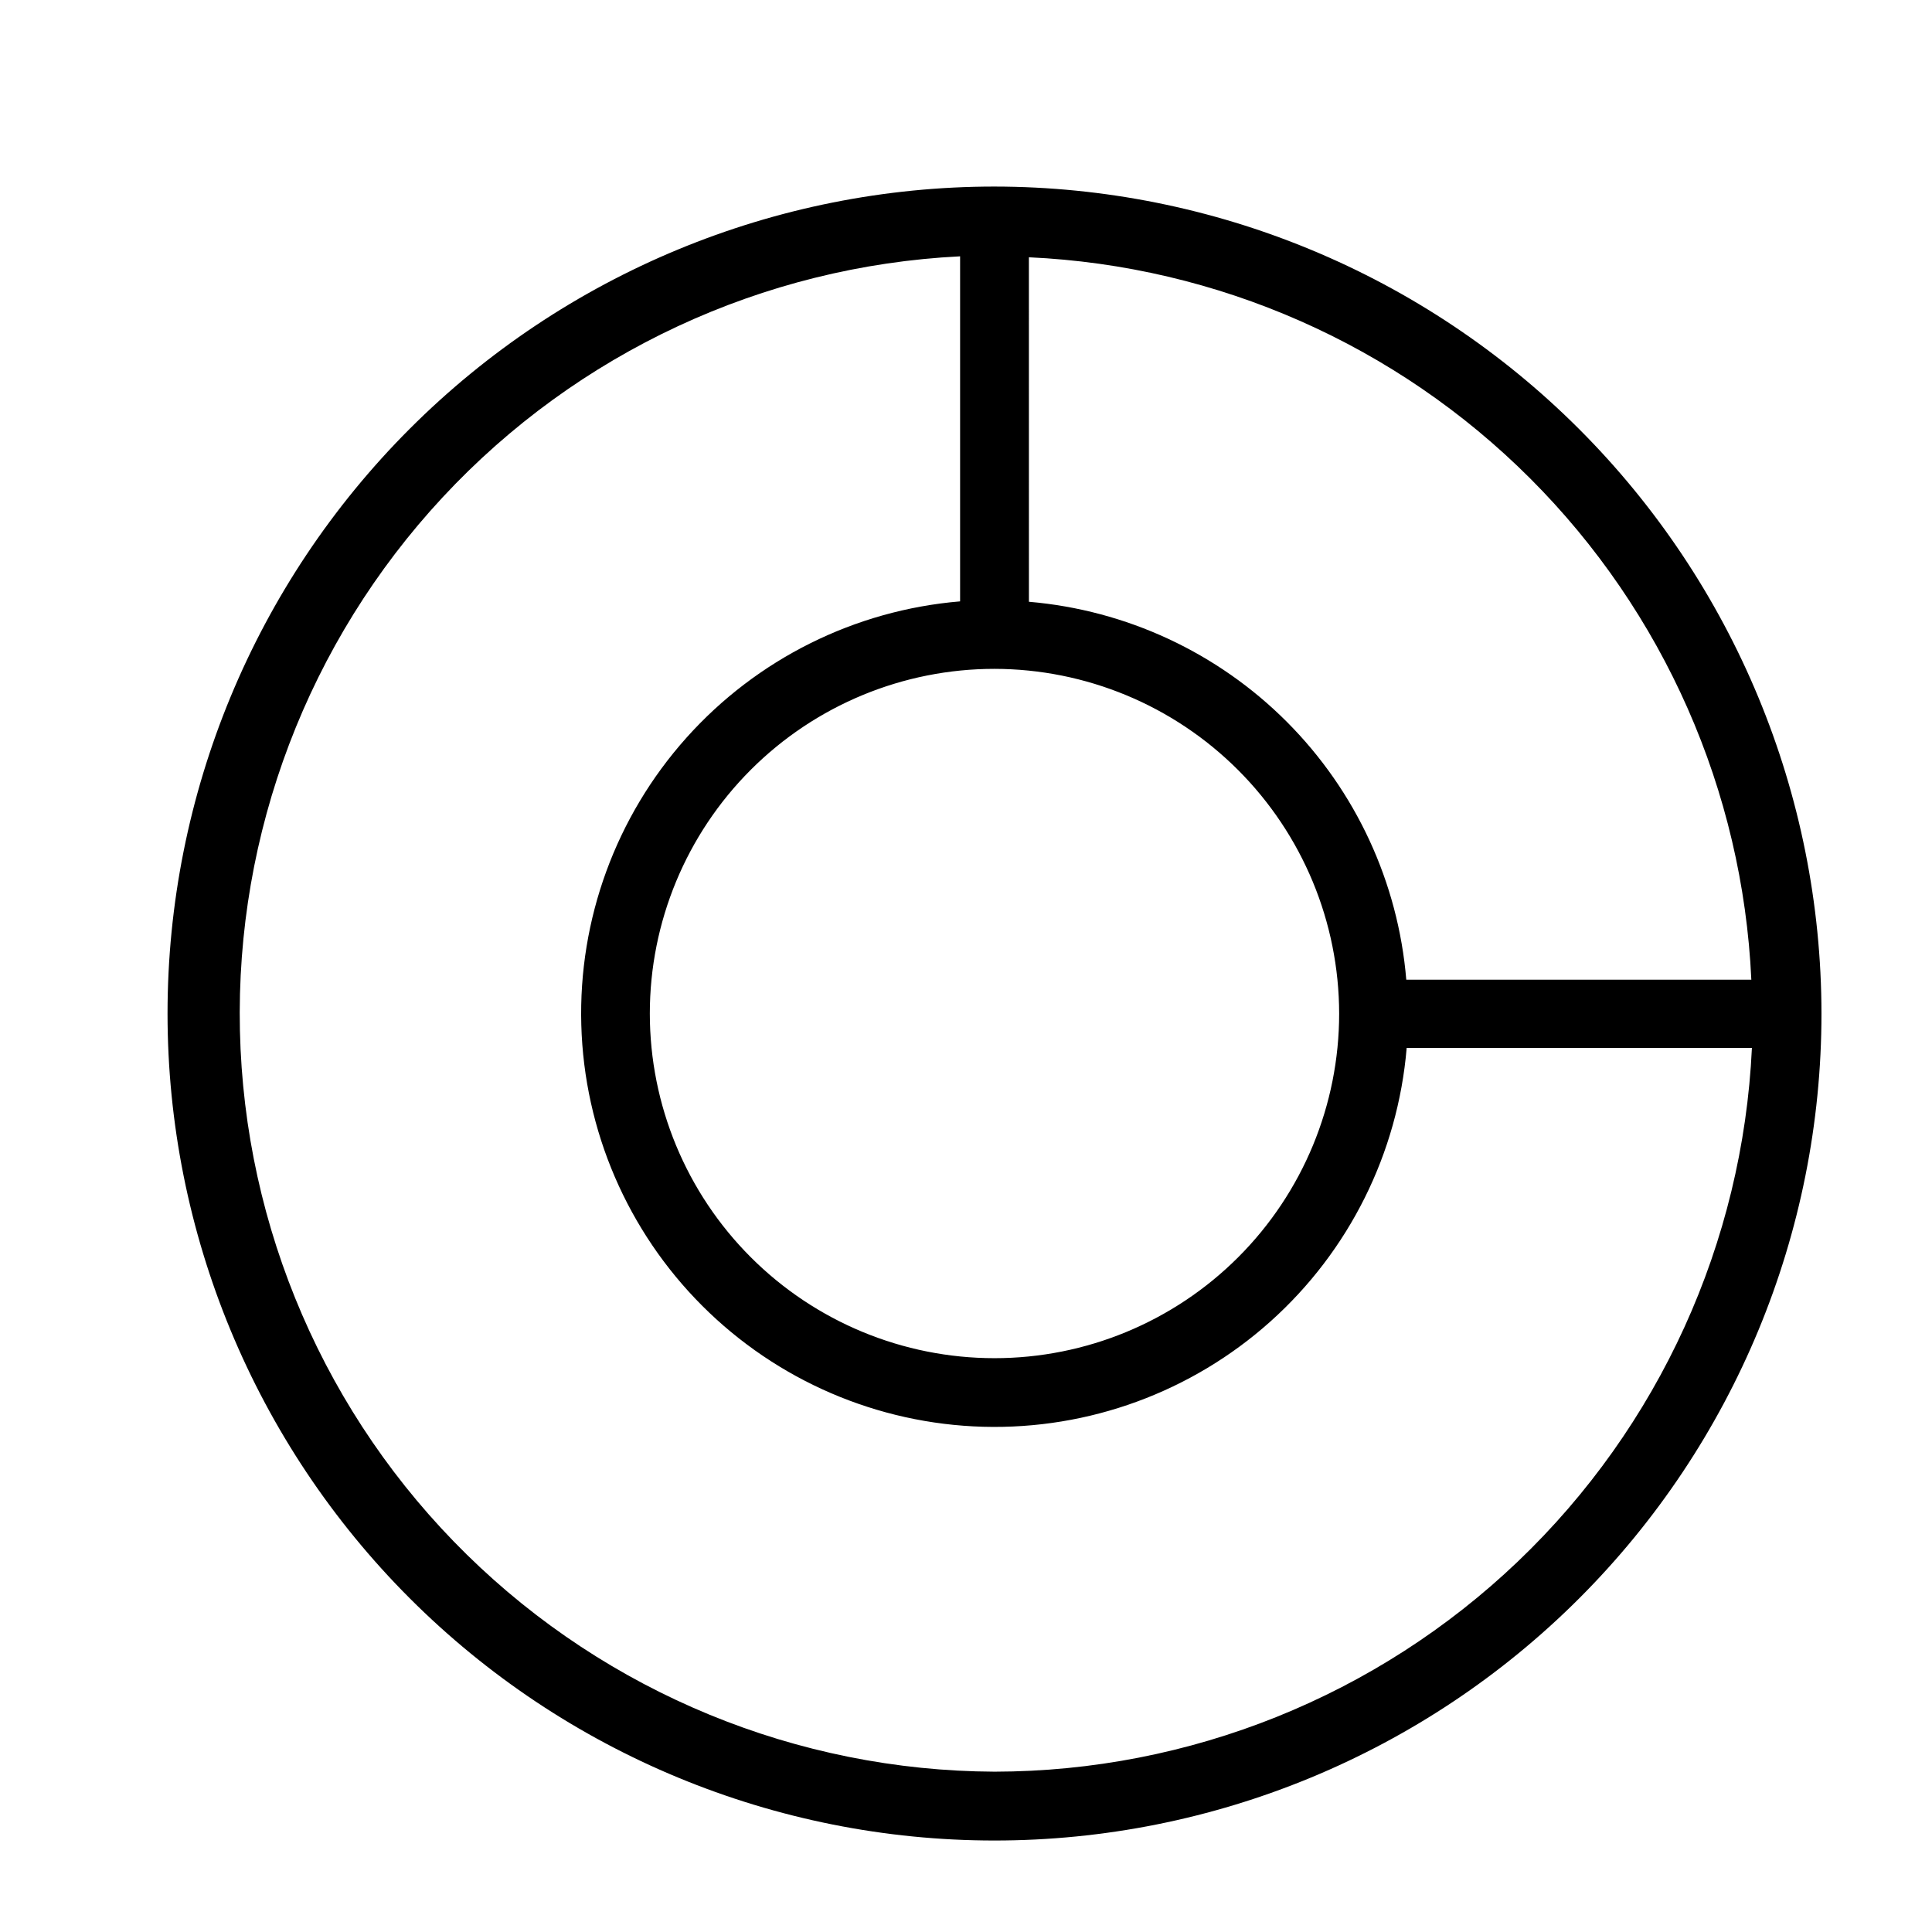
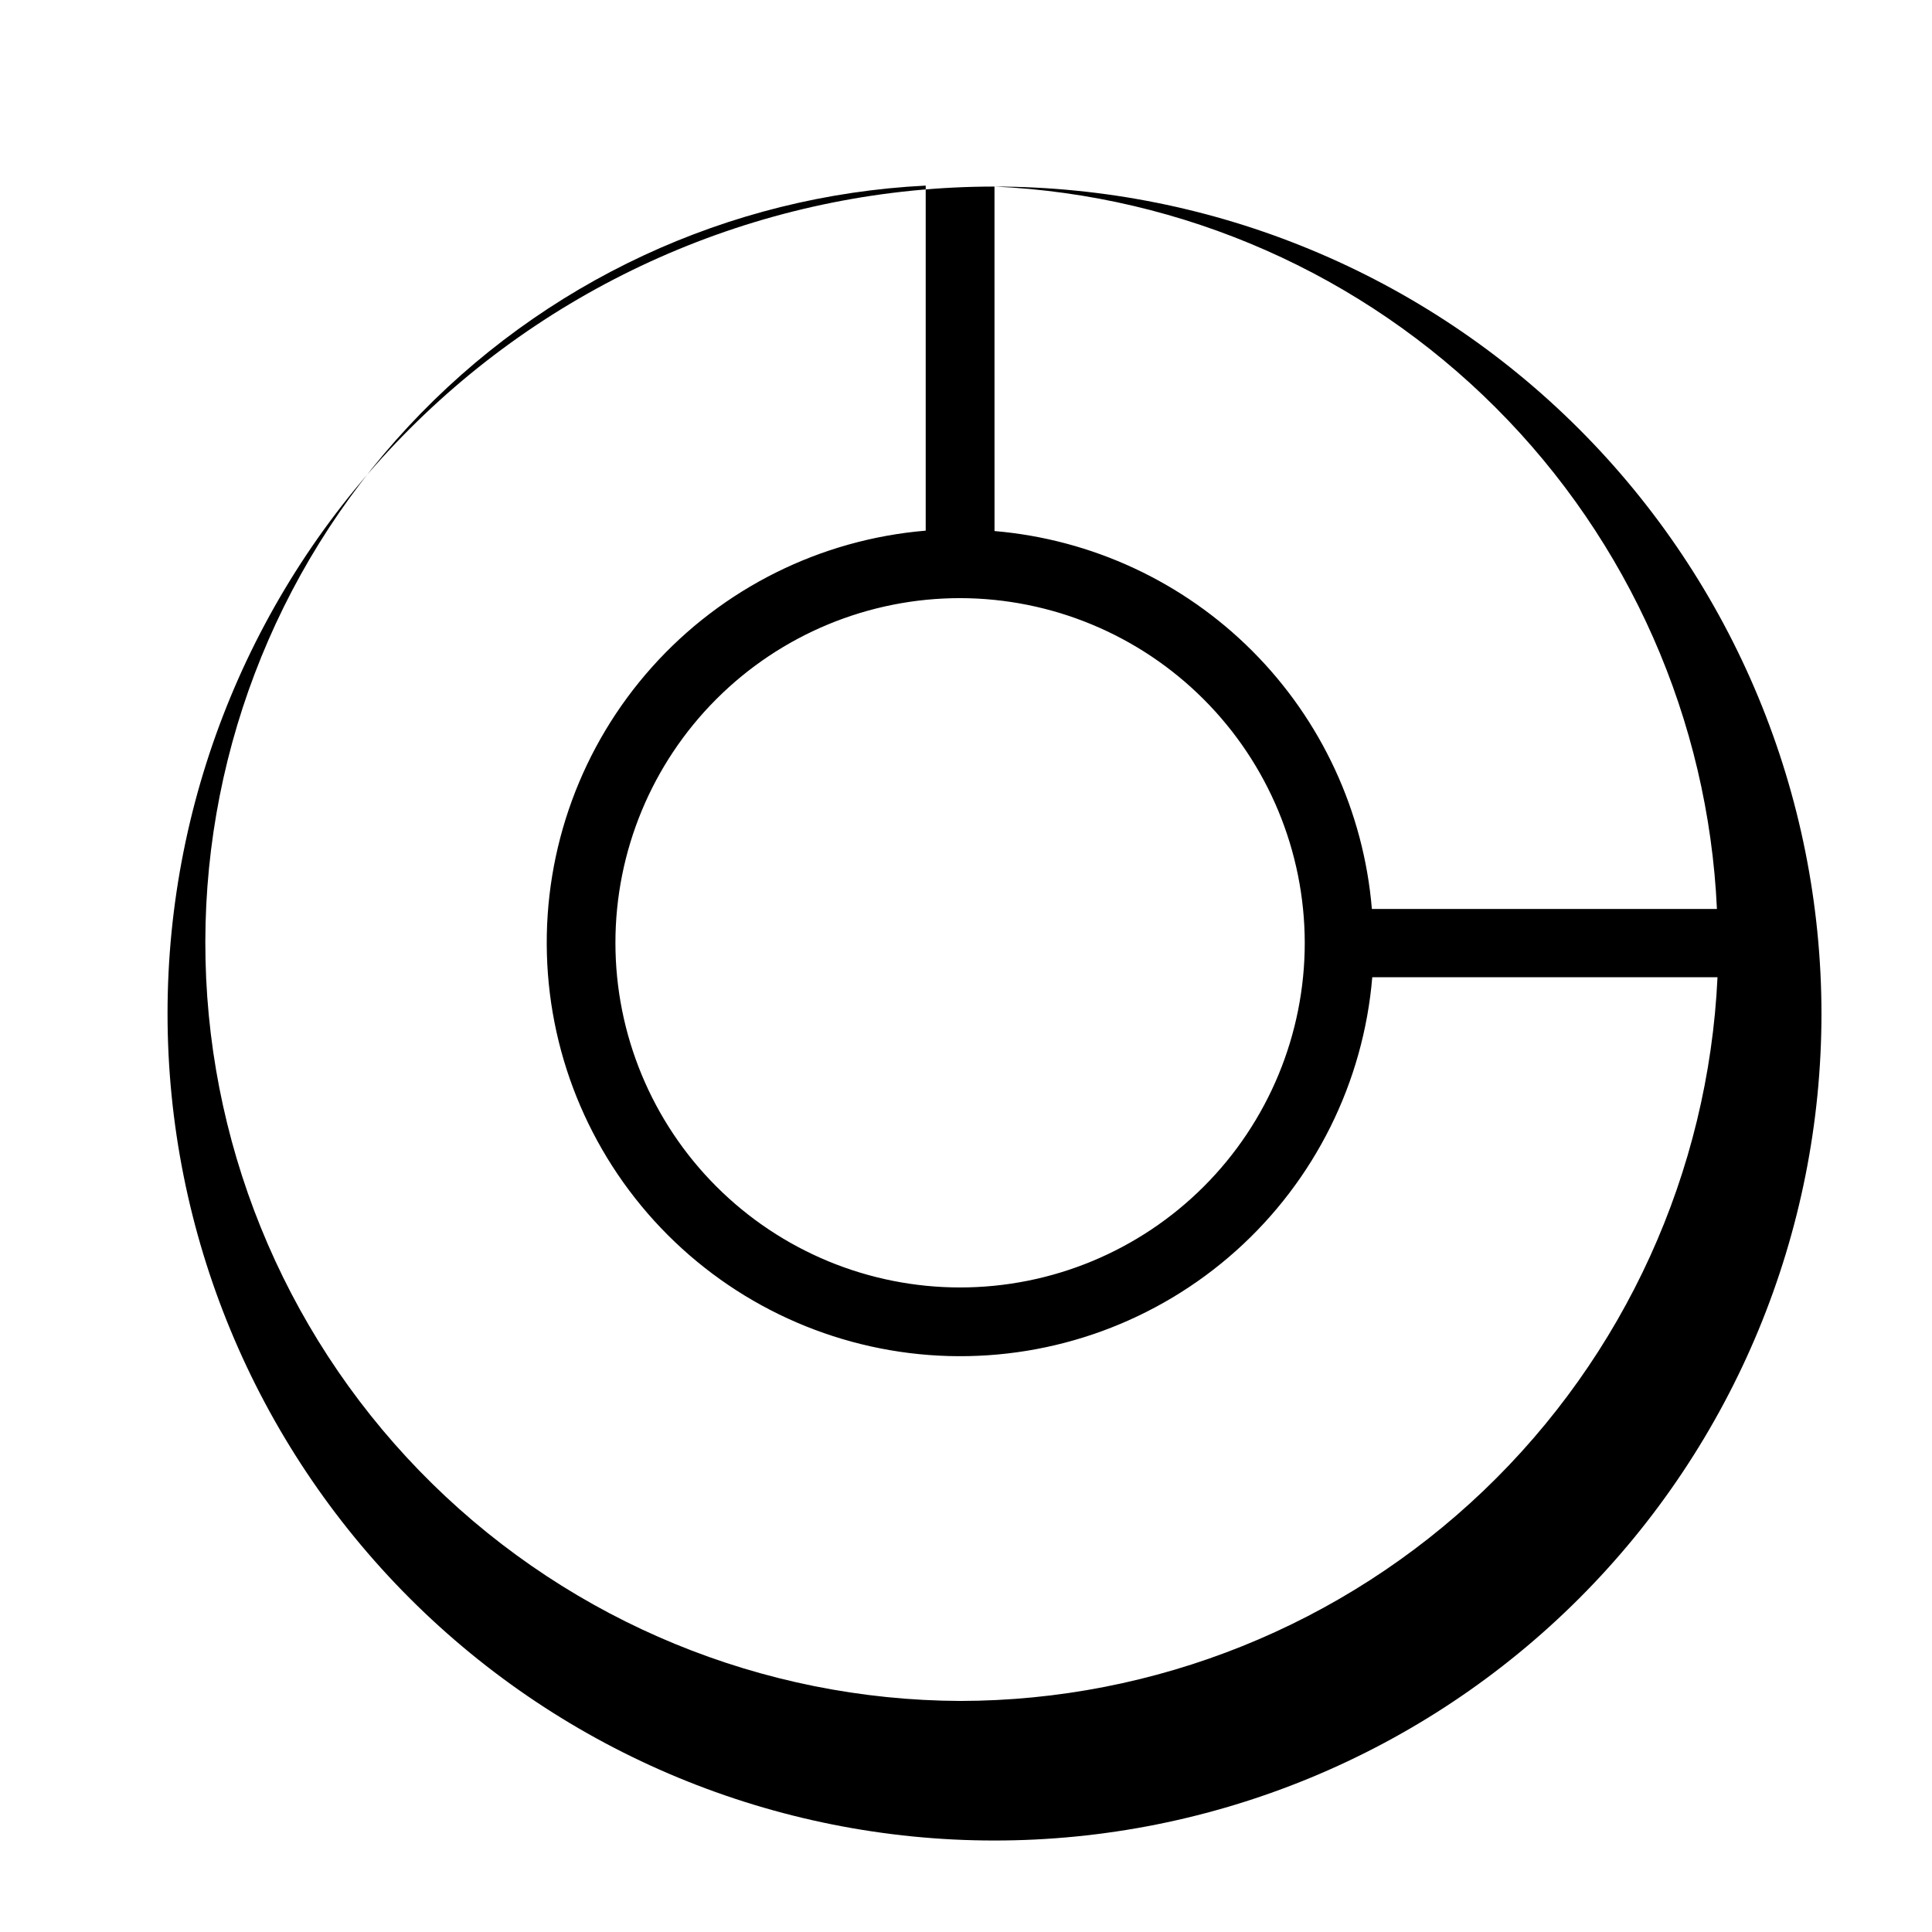
<svg xmlns="http://www.w3.org/2000/svg" fill="#000000" width="800px" height="800px" version="1.1" viewBox="144 144 512 512">
-   <path d="m407.55 193.44c-58.125 0-113.87 23.09-154.96 64.188-41.102 41.102-64.191 96.844-64.191 154.97s23.09 113.87 64.191 154.97c41.098 41.098 96.84 64.188 154.96 64.188s113.87-23.09 154.97-64.188c41.102-41.102 64.188-96.844 64.188-154.97-0.051-58.109-23.16-113.82-64.246-154.91-41.09-41.086-96.801-64.195-154.91-64.246zm9.117 18.742h0.004c50.039 2.285 97.418 23.188 132.84 58.609 35.422 35.418 56.324 82.797 58.609 132.84h-91.441c-2.156-25.816-13.379-50.035-31.684-68.367-18.305-18.332-42.508-29.594-68.32-31.789zm82.223 200.41c0 24.227-9.621 47.457-26.75 64.586-17.133 17.133-40.363 26.754-64.59 26.754-24.223 0-47.457-9.621-64.586-26.754-17.129-17.129-26.754-40.359-26.754-64.586s9.625-47.457 26.754-64.586c17.129-17.133 40.363-26.754 64.586-26.754 24.215 0.039 47.422 9.676 64.543 26.797 17.121 17.121 26.758 40.332 26.797 64.543zm-91.34 200.92c-52.34-0.234-102.52-20.883-139.87-57.555s-58.91-86.473-60.098-138.8 18.094-103.05 53.734-141.38c35.645-38.332 84.84-61.238 137.12-63.848v91.441c-27.91 2.34-53.863 15.273-72.531 36.148s-28.637 48.105-27.855 76.102c0.777 27.992 12.25 54.629 32.051 74.43 19.805 19.805 46.438 31.273 74.43 32.055 27.996 0.777 55.227-9.191 76.102-27.859 20.875-18.668 33.809-44.621 36.148-72.531h91.492c-2.422 51.633-24.613 100.35-61.984 136.06-37.367 35.707-87.047 55.668-138.73 55.738z" />
+   <path d="m407.55 193.44c-58.125 0-113.87 23.09-154.96 64.188-41.102 41.102-64.191 96.844-64.191 154.97s23.09 113.87 64.191 154.97c41.098 41.098 96.84 64.188 154.96 64.188s113.87-23.09 154.97-64.188c41.102-41.102 64.188-96.844 64.188-154.97-0.051-58.109-23.16-113.82-64.246-154.91-41.09-41.086-96.801-64.195-154.91-64.246zh0.004c50.039 2.285 97.418 23.188 132.84 58.609 35.422 35.418 56.324 82.797 58.609 132.84h-91.441c-2.156-25.816-13.379-50.035-31.684-68.367-18.305-18.332-42.508-29.594-68.32-31.789zm82.223 200.41c0 24.227-9.621 47.457-26.75 64.586-17.133 17.133-40.363 26.754-64.59 26.754-24.223 0-47.457-9.621-64.586-26.754-17.129-17.129-26.754-40.359-26.754-64.586s9.625-47.457 26.754-64.586c17.129-17.133 40.363-26.754 64.586-26.754 24.215 0.039 47.422 9.676 64.543 26.797 17.121 17.121 26.758 40.332 26.797 64.543zm-91.34 200.92c-52.34-0.234-102.52-20.883-139.87-57.555s-58.91-86.473-60.098-138.8 18.094-103.05 53.734-141.38c35.645-38.332 84.84-61.238 137.12-63.848v91.441c-27.91 2.34-53.863 15.273-72.531 36.148s-28.637 48.105-27.855 76.102c0.777 27.992 12.25 54.629 32.051 74.43 19.805 19.805 46.438 31.273 74.43 32.055 27.996 0.777 55.227-9.191 76.102-27.859 20.875-18.668 33.809-44.621 36.148-72.531h91.492c-2.422 51.633-24.613 100.35-61.984 136.06-37.367 35.707-87.047 55.668-138.73 55.738z" />
</svg>